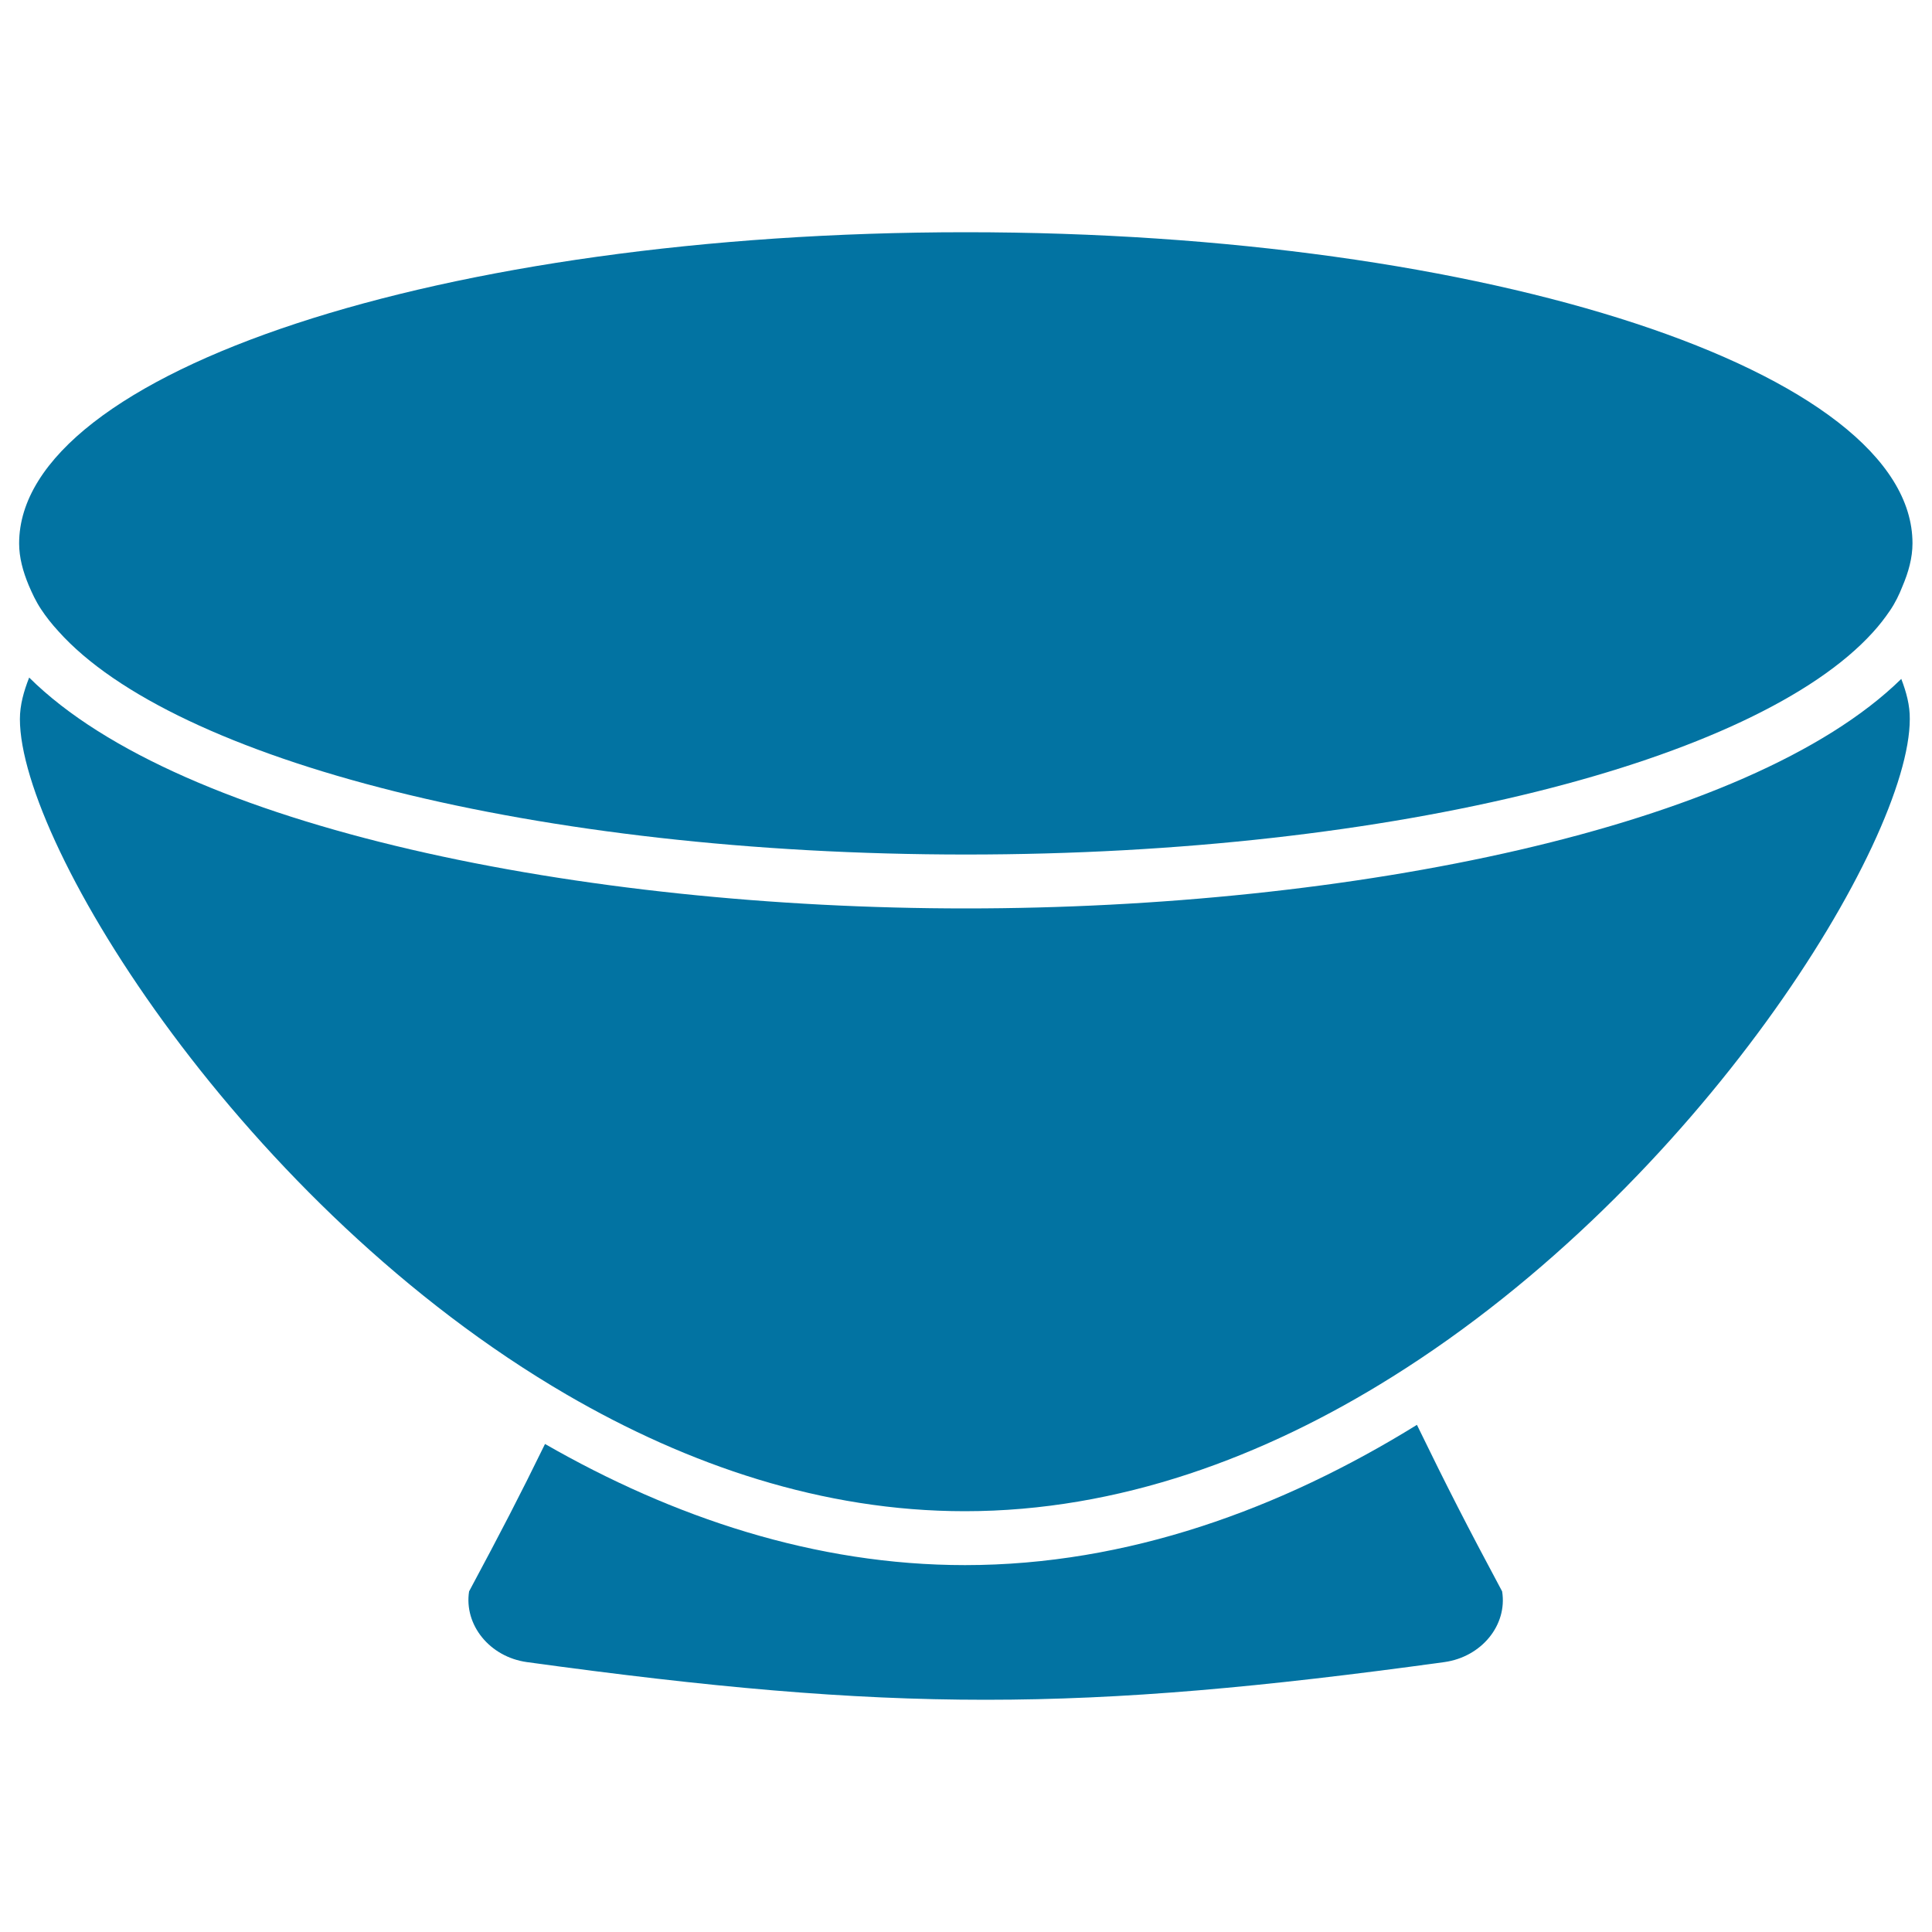
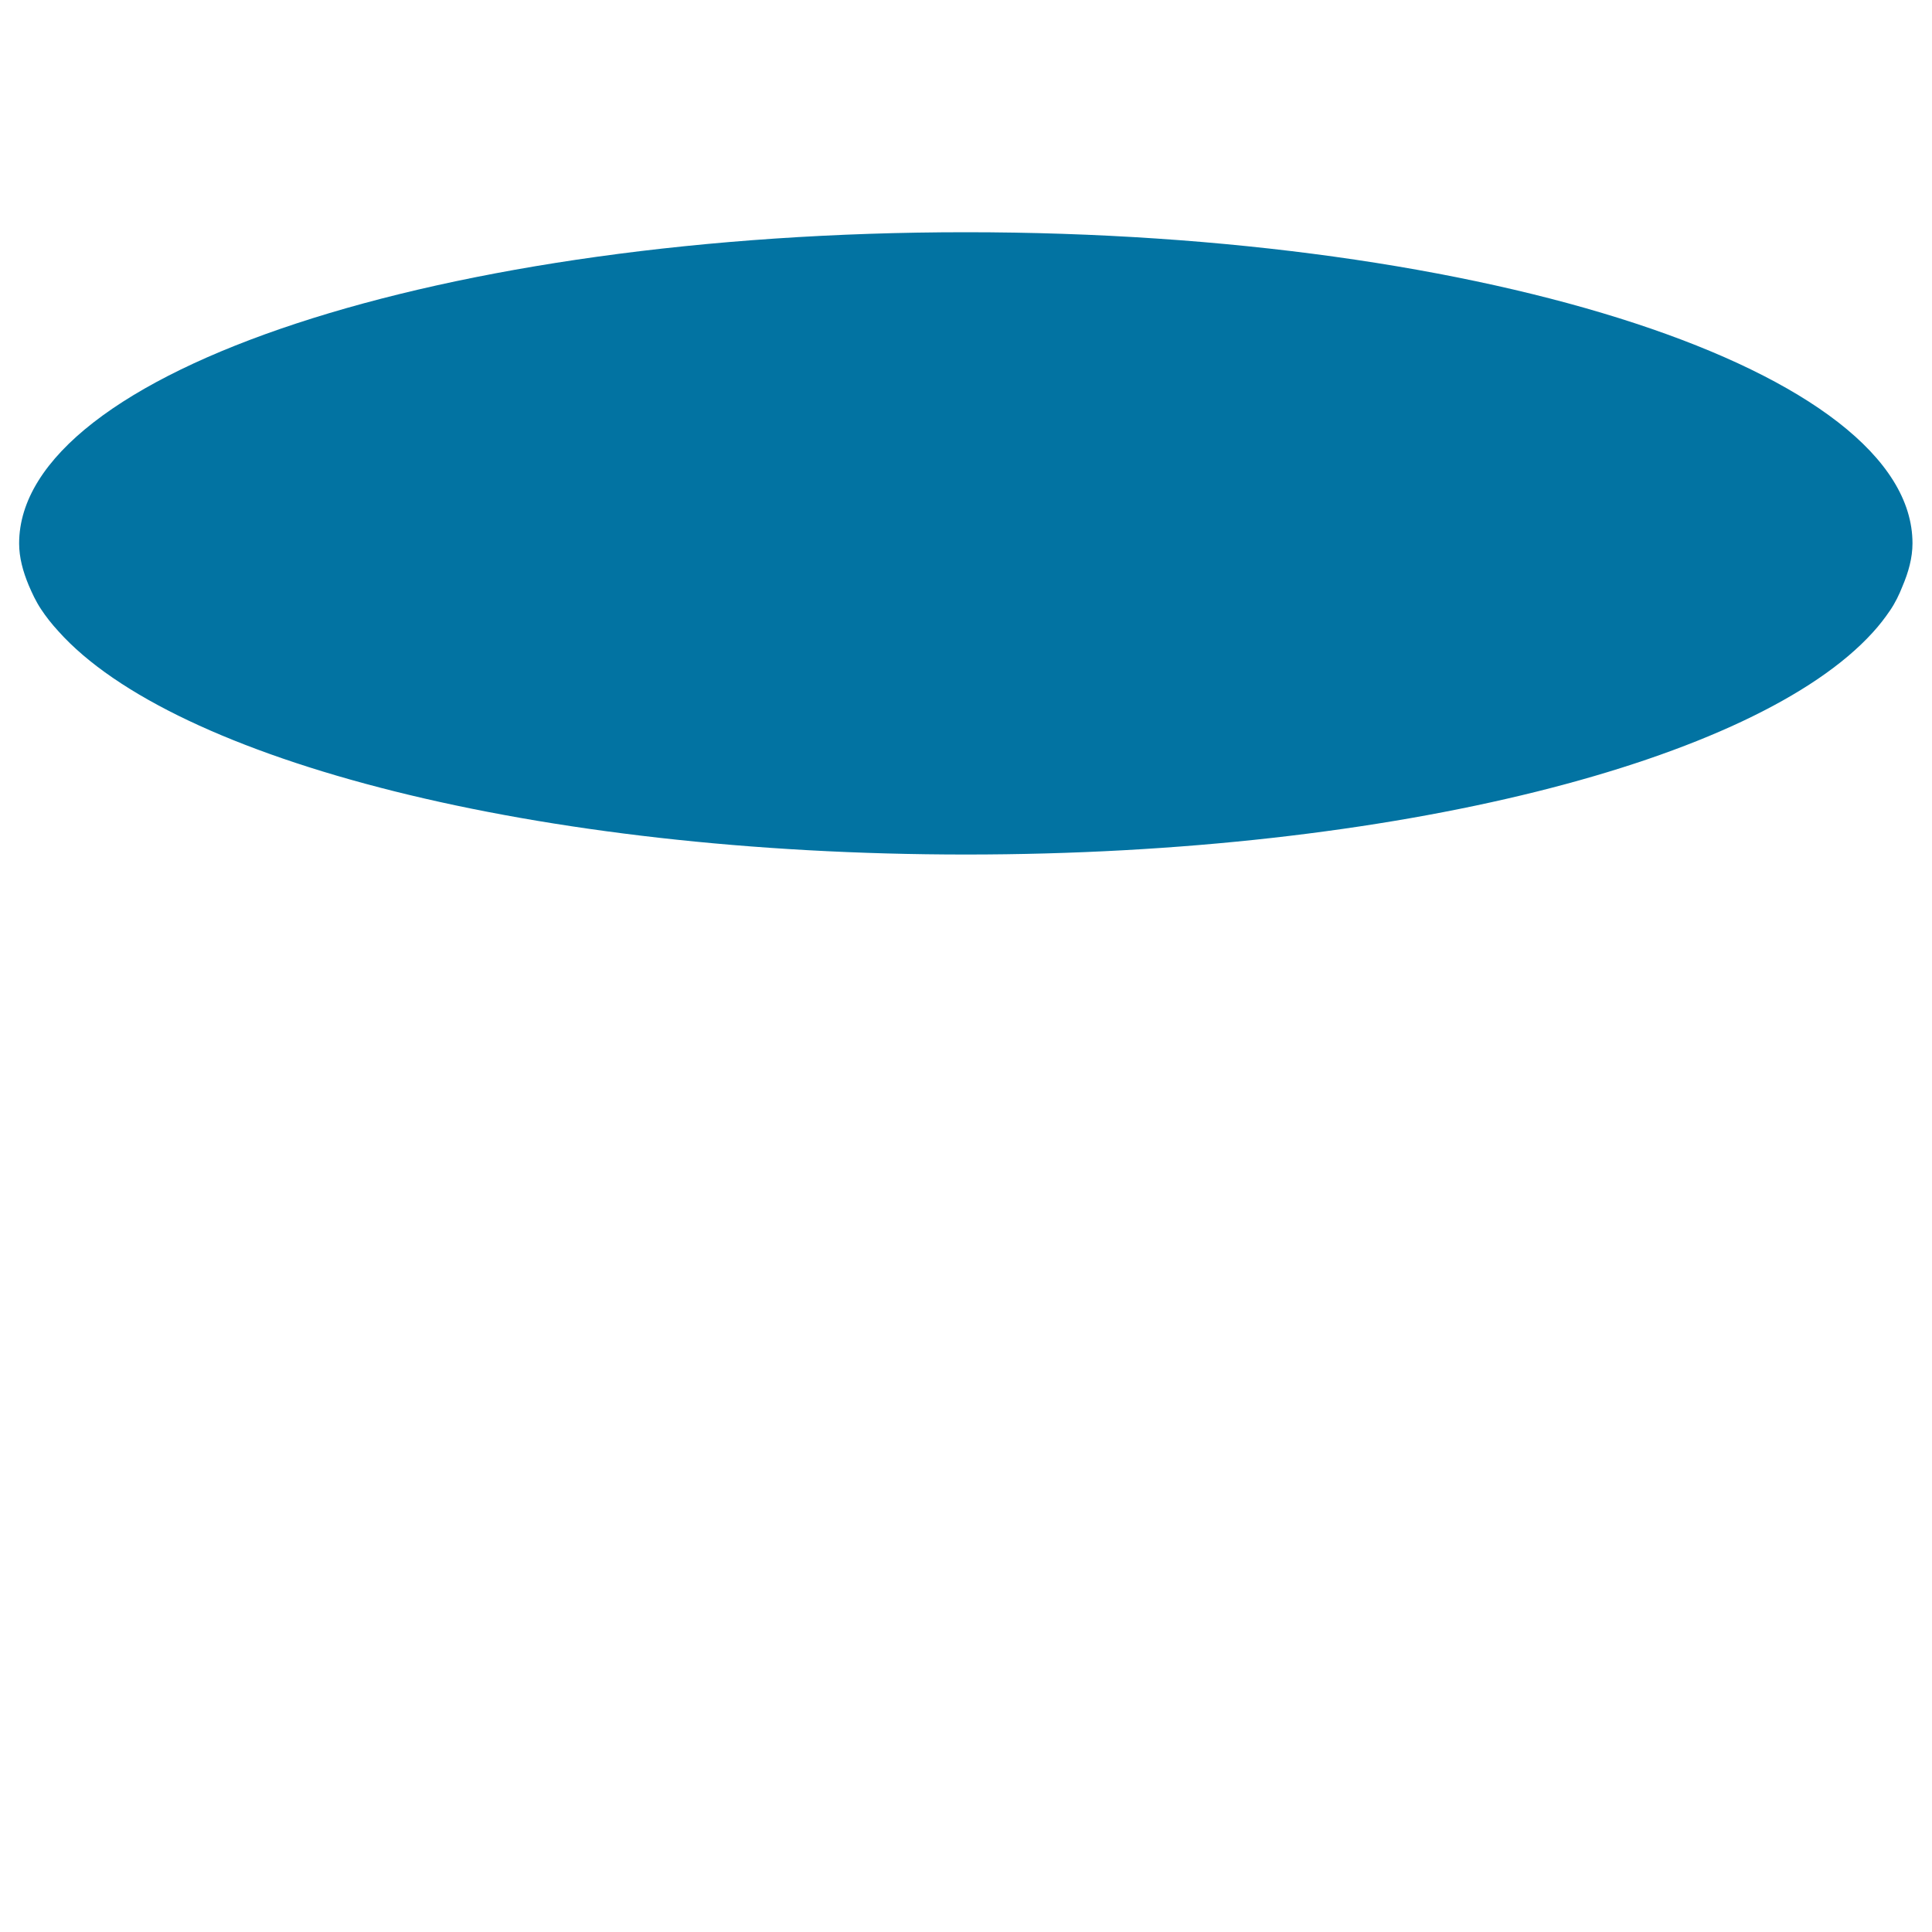
<svg xmlns="http://www.w3.org/2000/svg" viewBox="0 0 1000 1000" style="fill:#0273a2">
  <title>Empty Bowl SVG icon</title>
  <g>
    <g>
-       <path d="M499.5,810.1c-77.6,0-151.2-24.7-217.4-62.7c-13.2,27-22.7,45.3-39.3,76.3c-2.7,17.3,10.6,33.9,29.9,36.6c189.1,26,285.8,26,474.9,0c19.3-2.7,32.7-19.2,29.9-36.6c-18.5-34.6-28.2-53.5-44.1-86.2C663.1,781,583.6,810.1,499.5,810.1z" />
-       <path d="M500,470.2c-198.5,0-406.4-41.6-484.9-119.5c-2.8,7.1-4.8,14.2-4.8,21.5c0,65.3,115.9,252.4,283.1,349.7c62.6,36.4,132.4,60.3,206,60.3c79.7,0,154.9-28,221.3-69.6c158.9-99.4,267.8-277.1,267.8-340.4c0.1-7.1-1.8-14-4.4-20.8C905,428.9,697.9,470.2,500,470.2z" />
      <path d="M21.3,315.4c2.5,3.8,5.5,7.6,8.9,11.3C89.9,393.5,277.5,442.3,500,442.3c221.8,0,408.9-48.4,469.3-114.9c3.4-3.7,6.3-7.5,8.9-11.3c2.8-4.1,4.8-8.3,6.5-12.6c3.1-7.3,5.2-14.7,5.2-22.3c0-88.9-219.4-161-490-161c-270.6,0-490,72.2-490,161.1c0,7.3,2,14.5,4.9,21.5C16.6,307,18.5,311.2,21.3,315.4z" />
    </g>
  </g>
</svg>